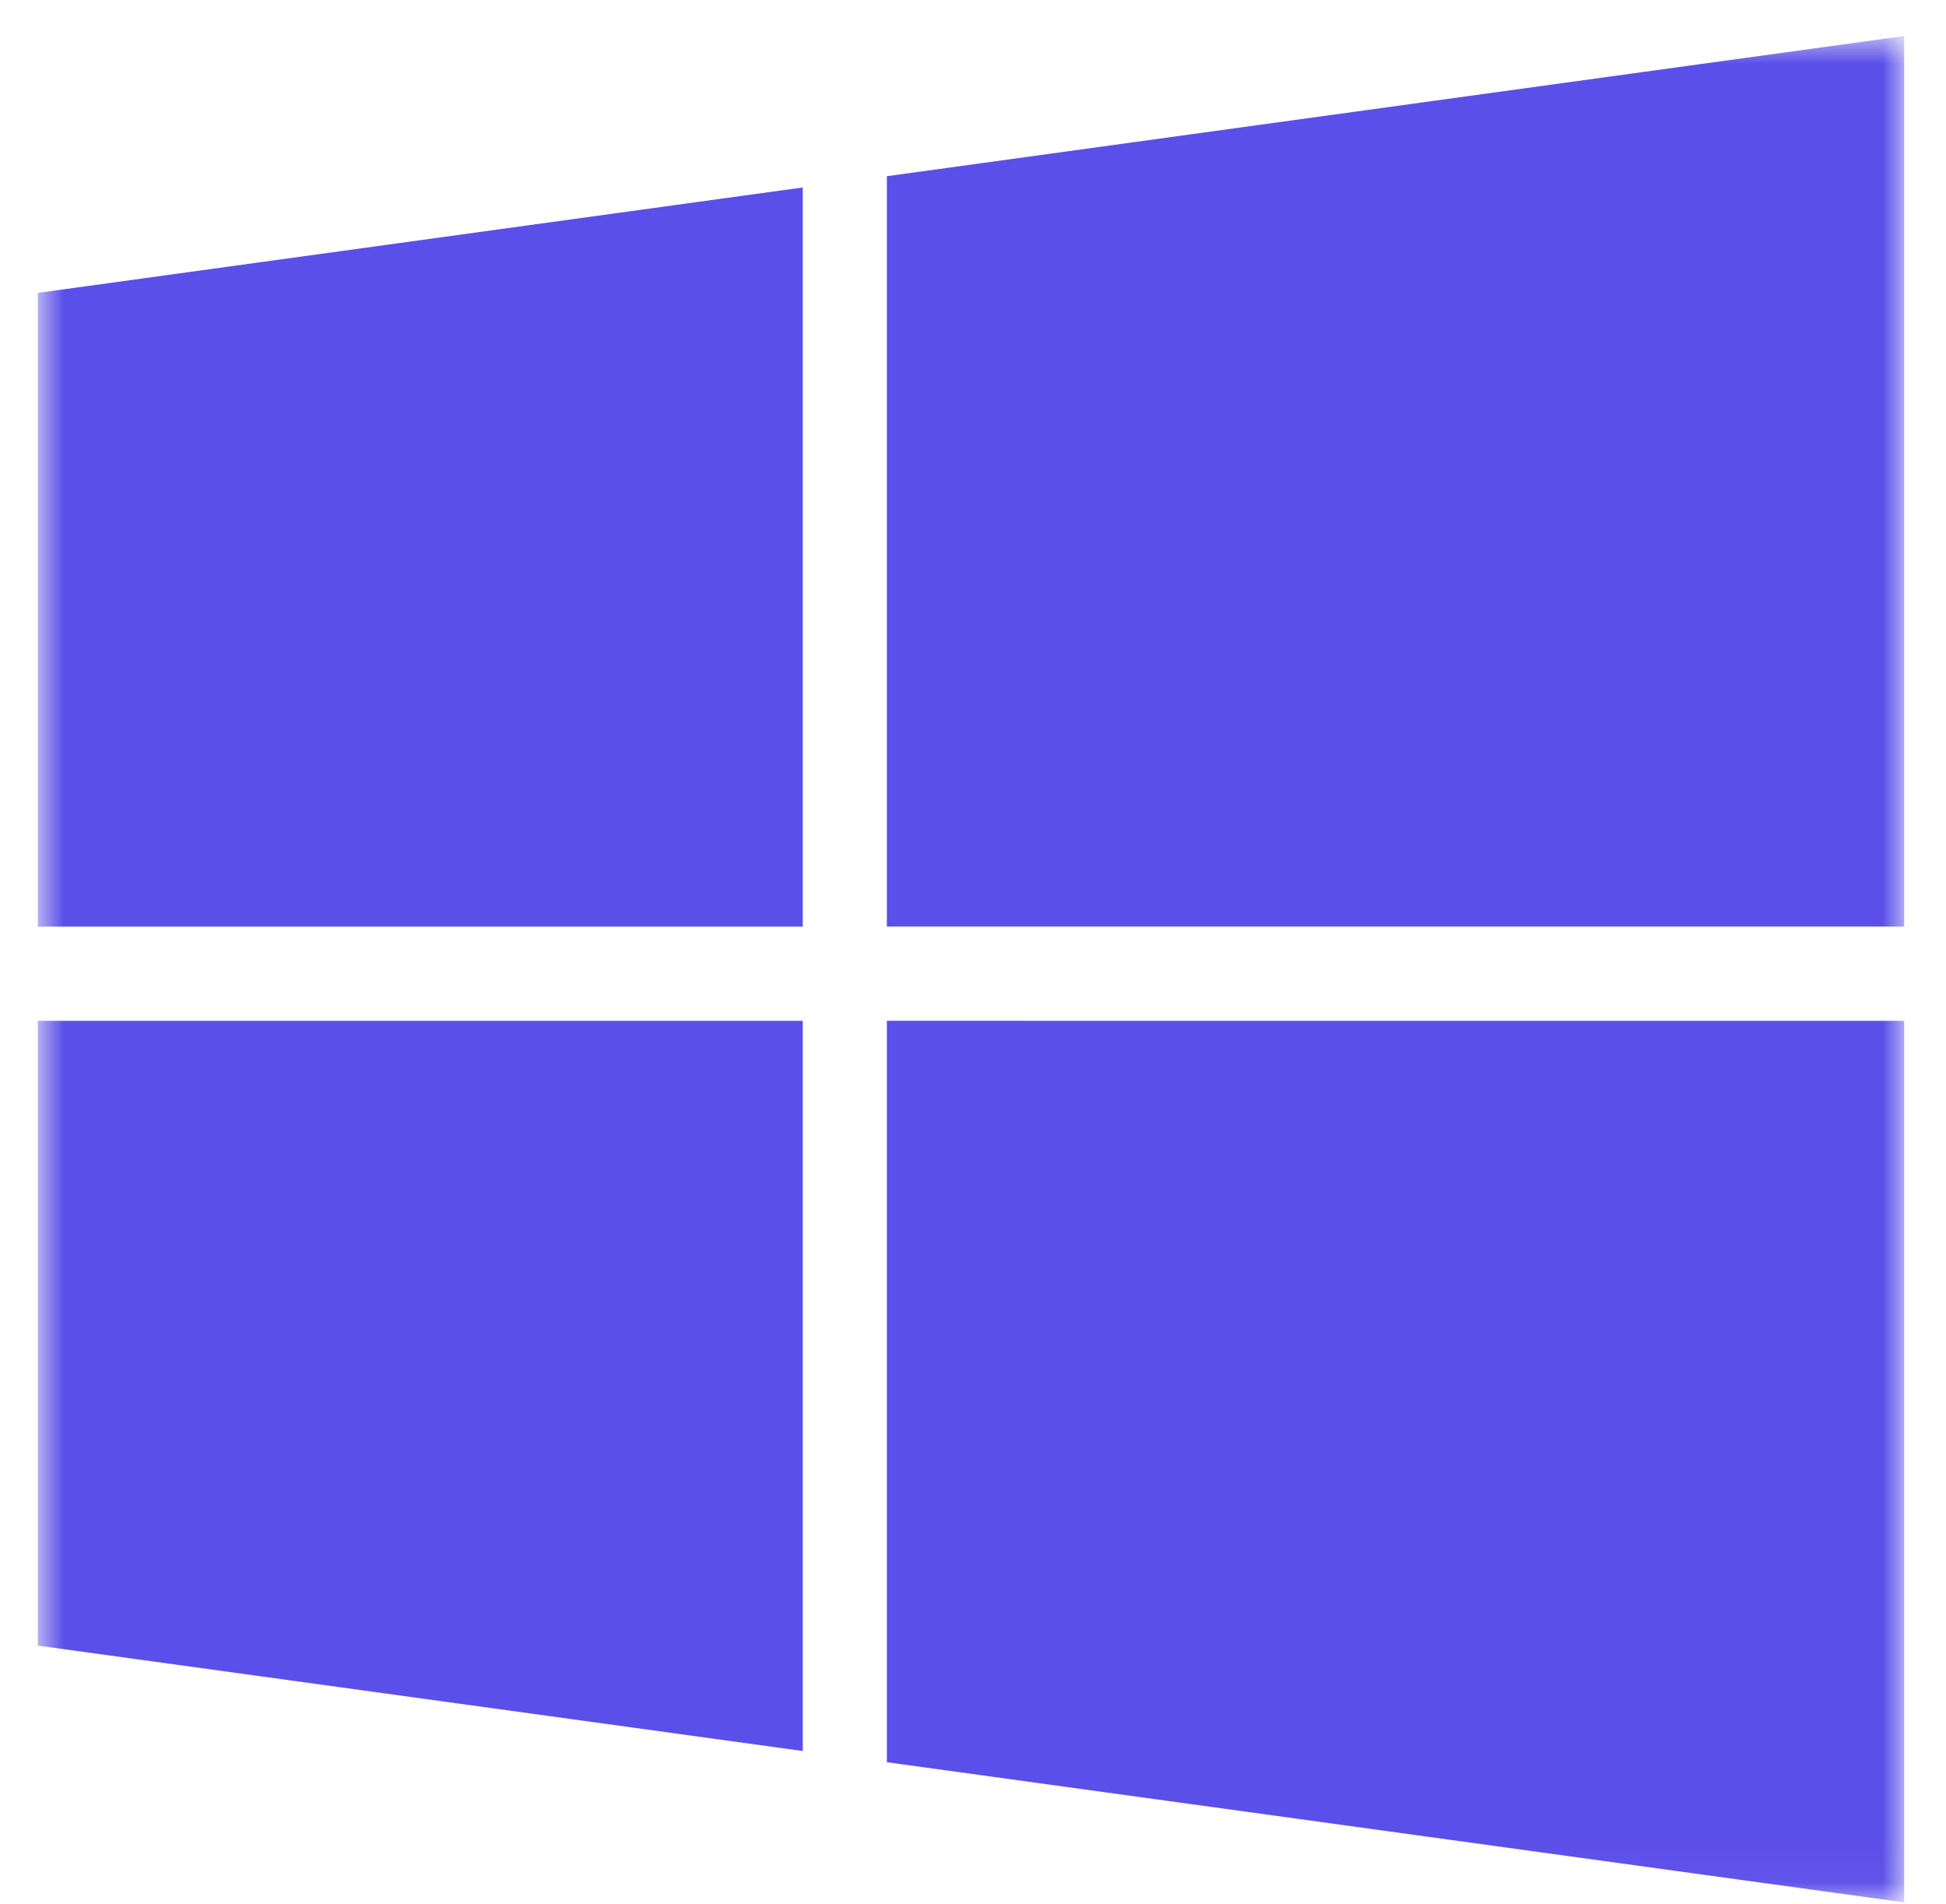
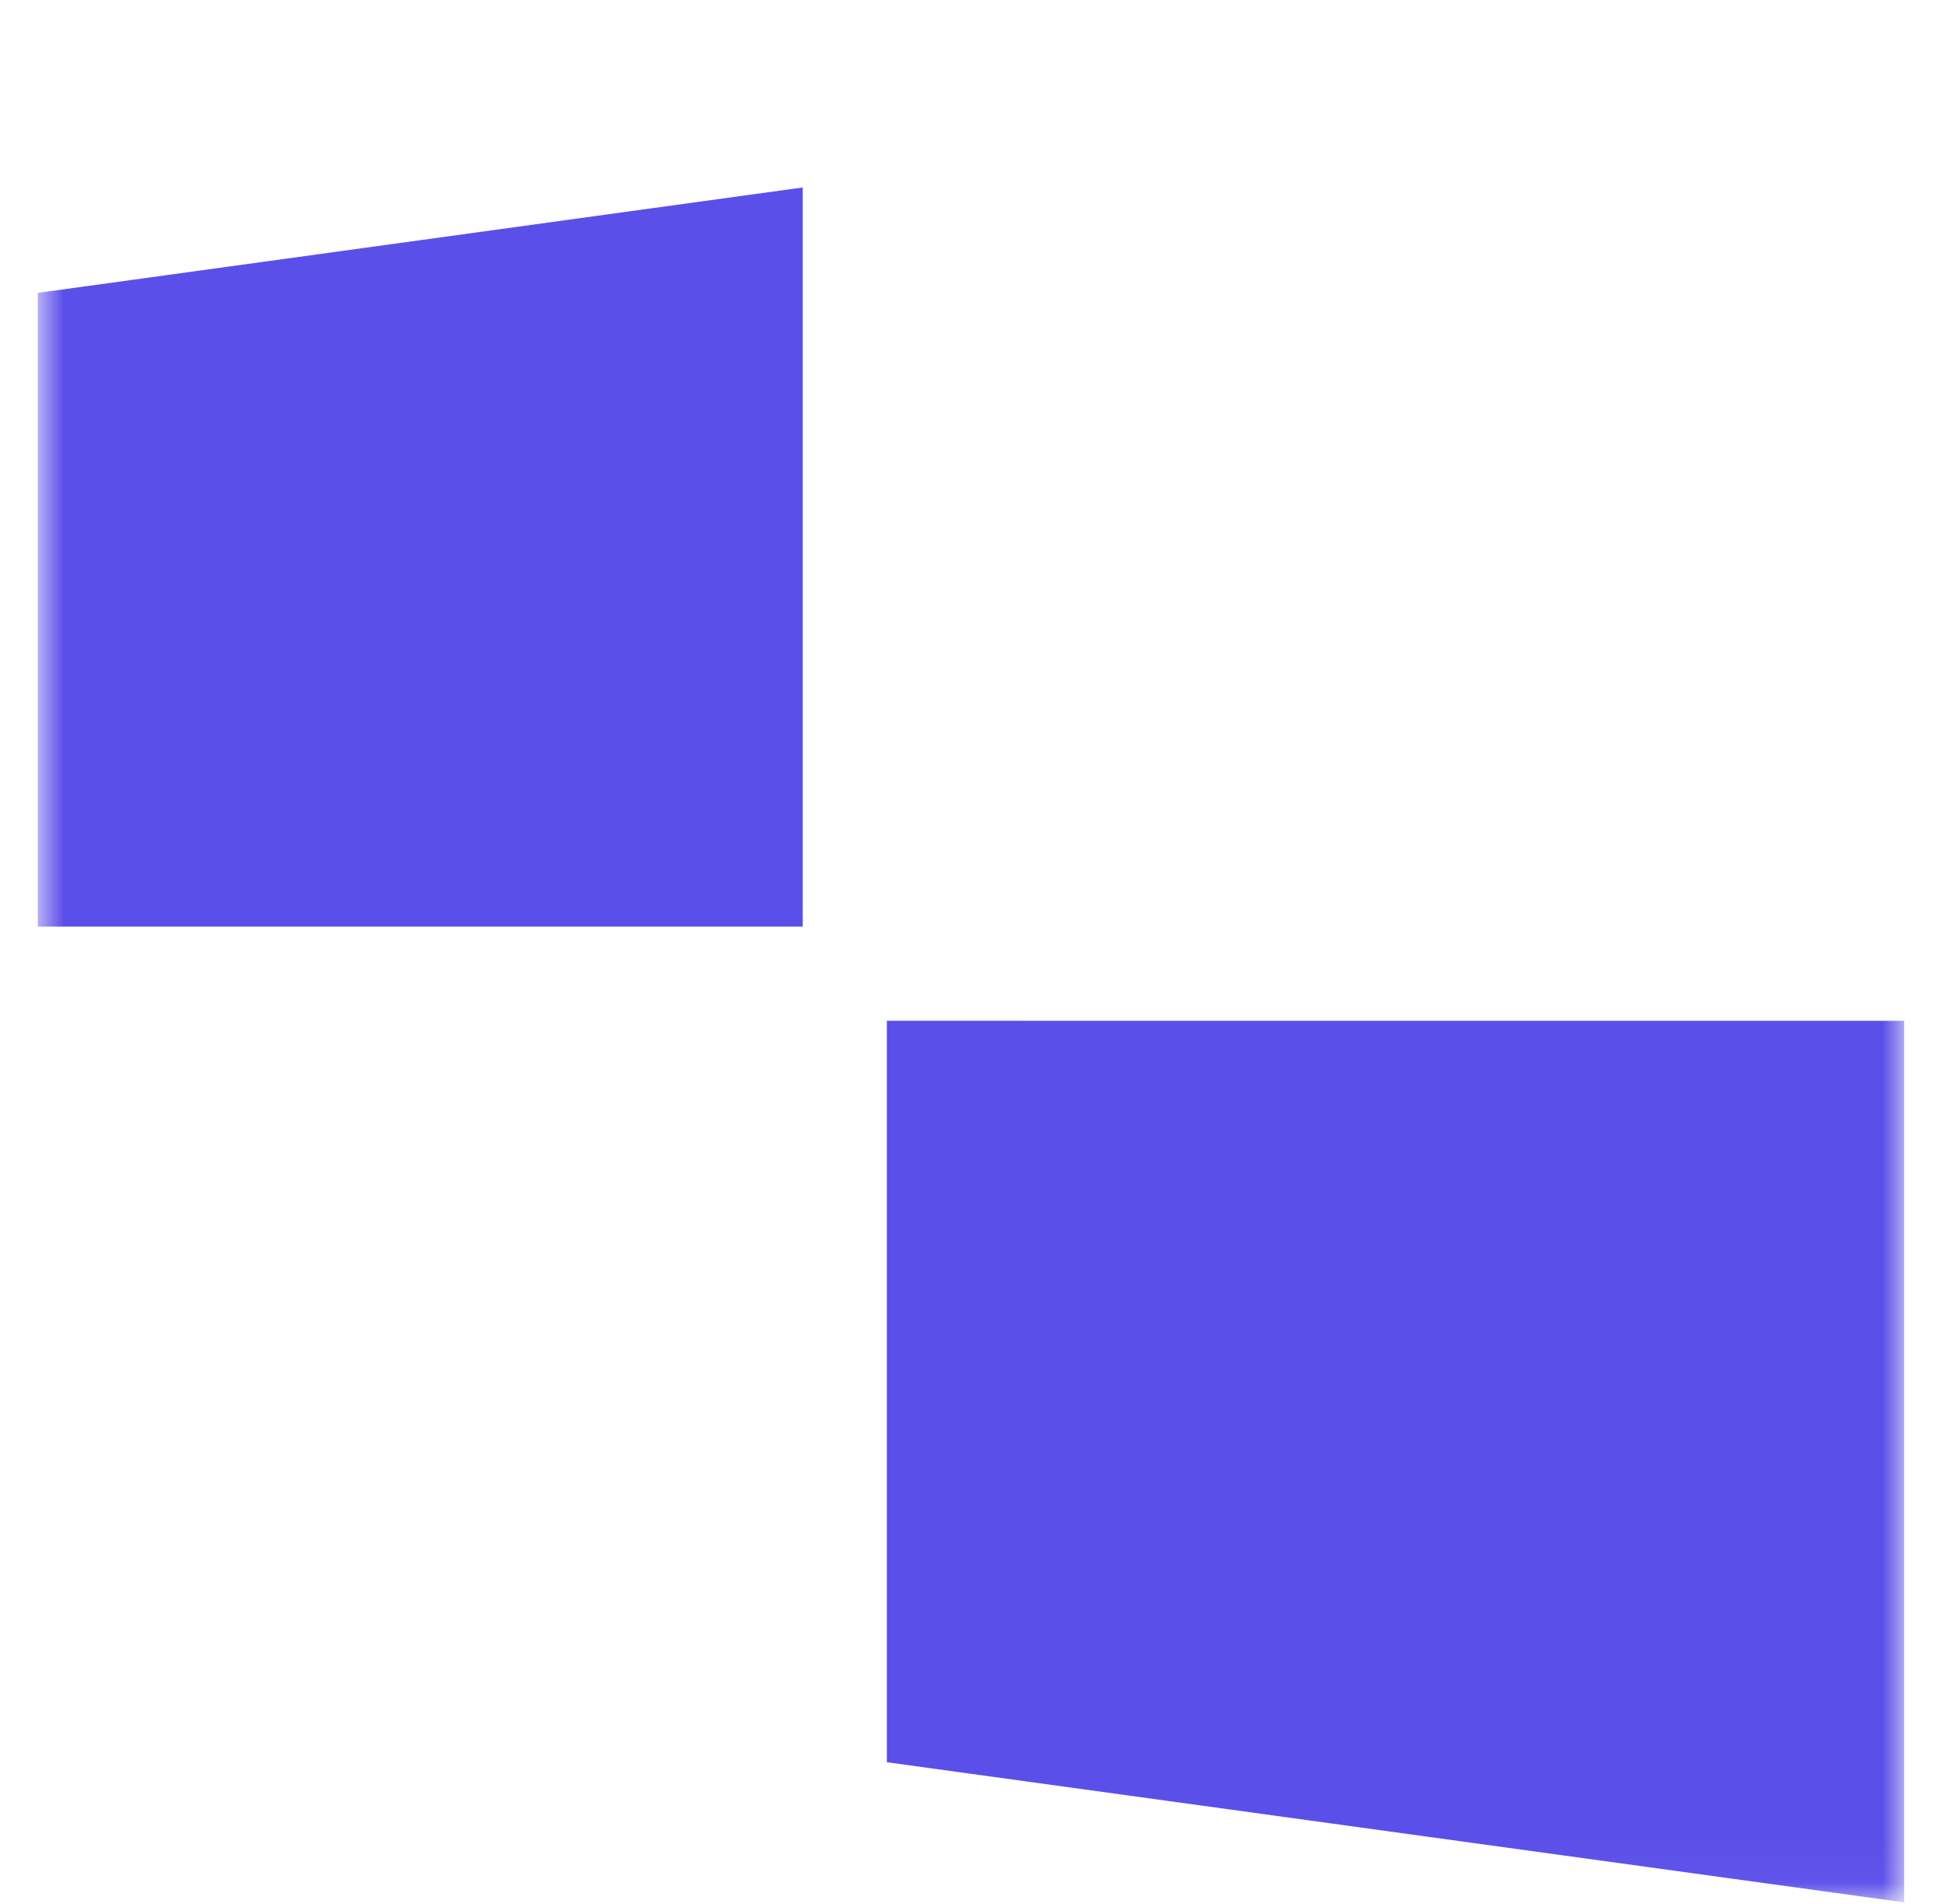
<svg xmlns="http://www.w3.org/2000/svg" width="46" height="45" viewBox="0 0 46 45" fill="none">
  <mask id="mask0_1255_1008" style="mask-type:luminance" maskUnits="userSpaceOnUse" x="0" y="0" width="46" height="45">
    <path d="M45.012 0.851H0.894V44.969H45.012V0.851Z" fill="white" />
  </mask>
  <g mask="url(#mask0_1255_1008)">
-     <path d="M0.894 38.898L18.976 41.39V24.13H0.894V38.898Z" fill="#5B4FE9" />
    <path d="M0.894 21.903H18.976V4.431L0.894 6.923V21.903Z" fill="#5B4FE9" />
    <path d="M20.964 41.655L45.011 44.968V24.13L20.964 24.129V41.655Z" fill="#5B4FE9" />
-     <path d="M20.964 4.165V21.902H45.011V0.851L20.964 4.165Z" fill="#5B4FE9" />
  </g>
</svg>